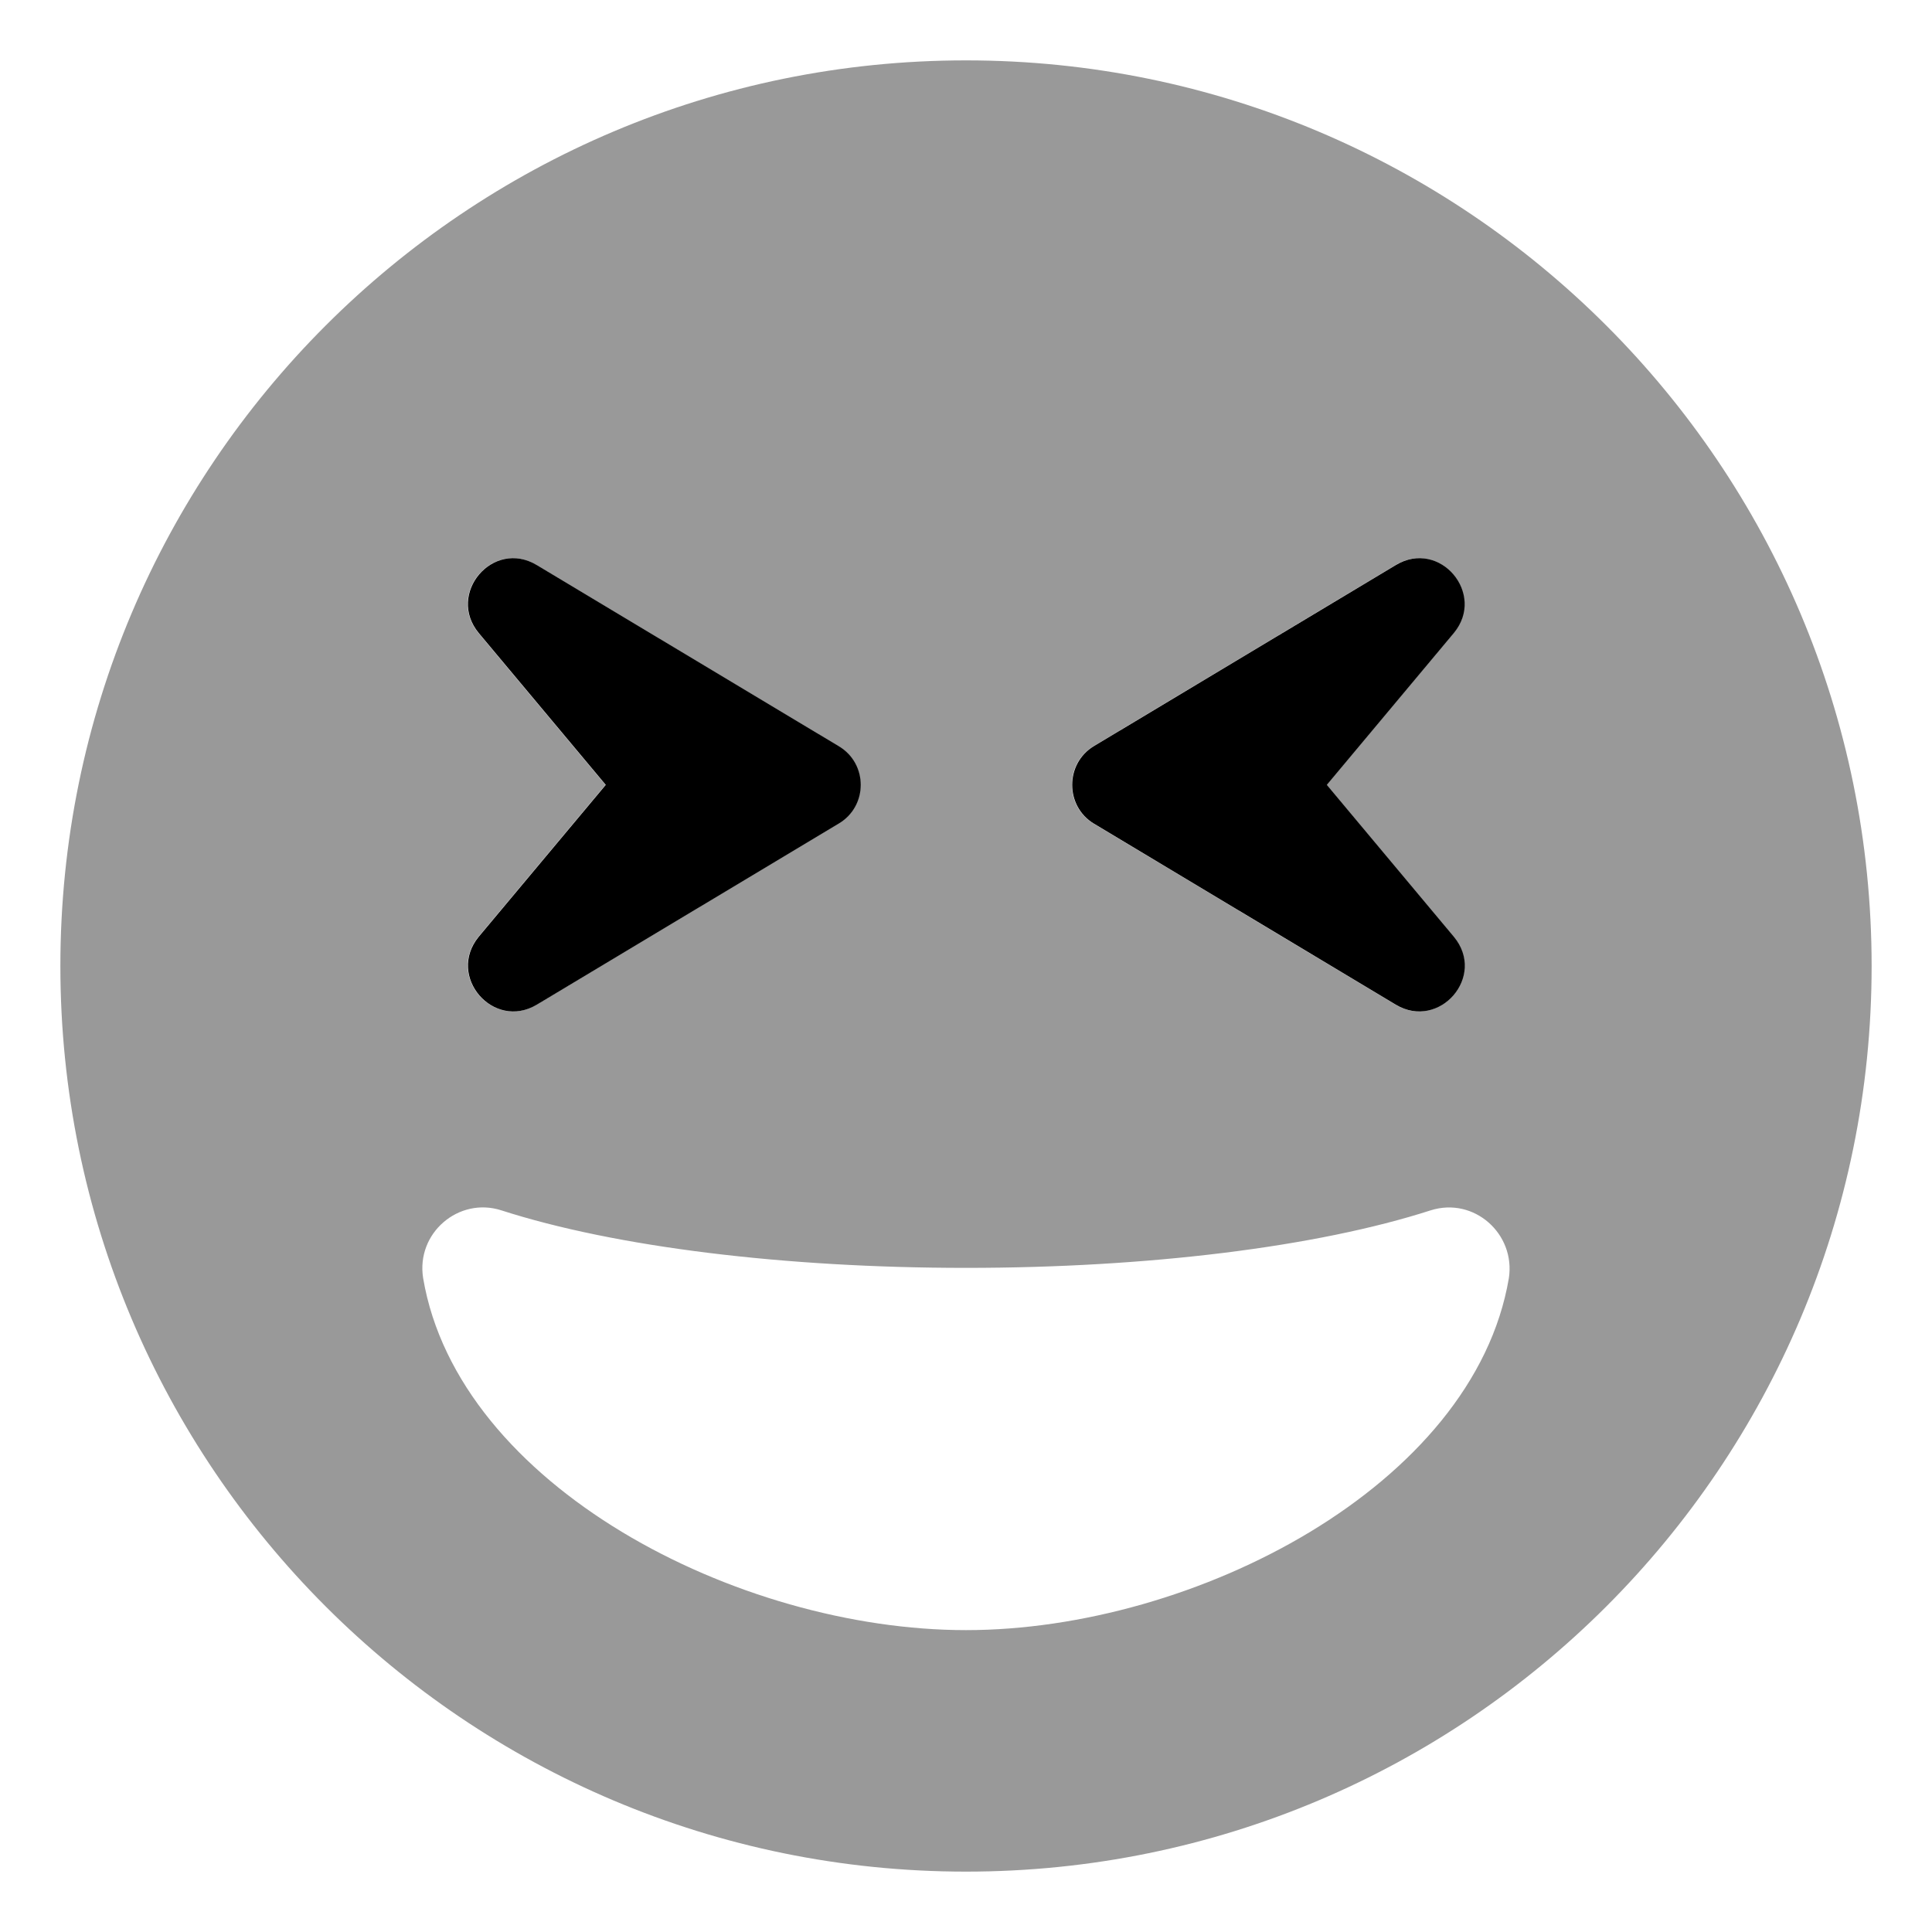
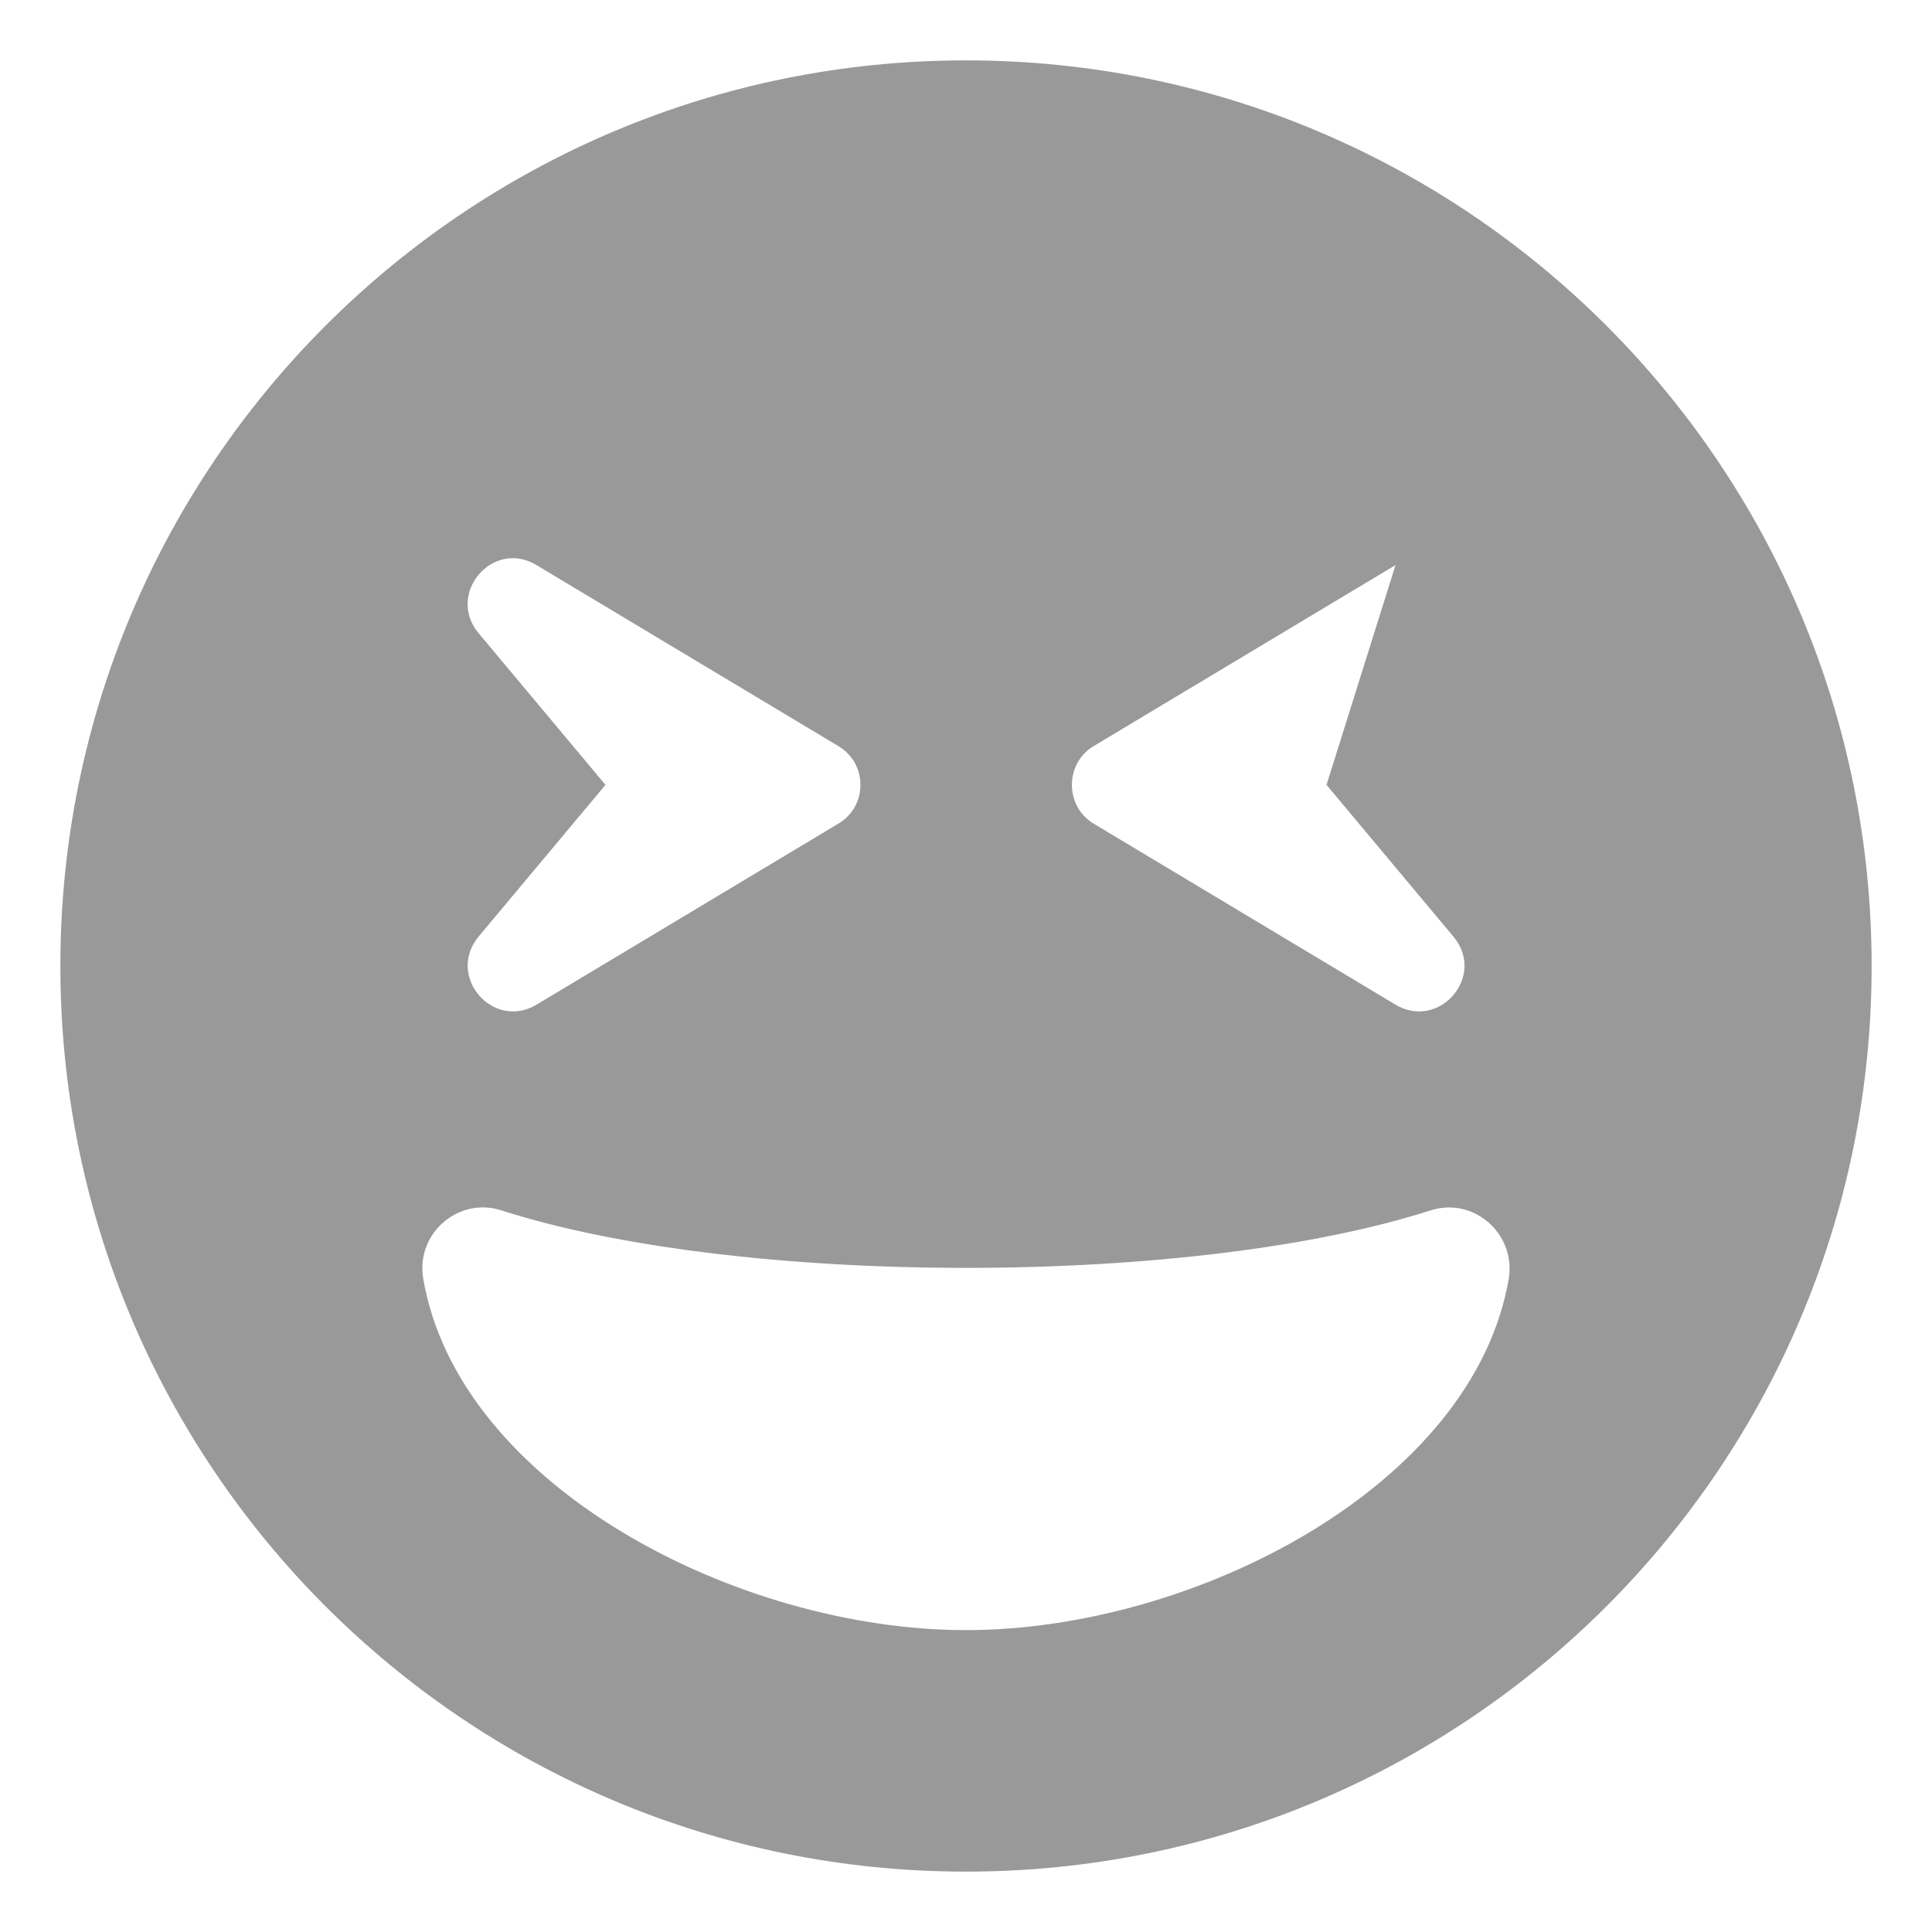
<svg xmlns="http://www.w3.org/2000/svg" viewBox="0 0 512 512">
  <defs>
    <style>.fa-secondary{opacity:.4}</style>
  </defs>
-   <path d="M256 16C123.461 16 16 123.419 16 256S123.461 496 256 496S496 388.581 496 256S388.539 16 256 16ZM289.785 197.75L369.828 149.75C381.453 142.75 393.805 157.375 385.207 167.75L351.543 208L385.207 248.25C393.926 258.75 381.332 273.125 369.828 266.25L289.785 218.25C282.156 213.625 282.156 202.375 289.785 197.75ZM126.793 167.75C118.195 157.375 130.547 142.75 142.172 149.75L222.215 197.75C229.965 202.375 229.965 213.625 222.215 218.25L142.172 266.25C130.668 273.125 118.195 258.75 126.793 248.25L160.457 208L126.793 167.75ZM256 432C195.453 432 121.465 393.75 112.141 338.75C110.203 326.75 121.586 317.125 132.848 320.75C163.121 330.5 208.047 336 256 336S348.879 330.5 379.152 320.75C390.656 317.125 401.676 327 399.859 338.75C390.535 393.75 316.547 432 256 432Z" class="fa-secondary" />
-   <path d="M385.286 248.25L351.622 208L385.286 167.75C393.884 157.375 381.532 142.75 369.907 149.75L289.864 197.75C282.235 202.375 282.235 213.625 289.864 218.25L369.907 266.25C381.411 273.125 394.005 258.75 385.286 248.25ZM142.251 149.75C130.626 142.75 118.274 157.375 126.872 167.75L160.536 208L126.872 248.25C118.274 258.75 130.747 273.125 142.251 266.25L222.294 218.25C230.044 213.625 230.044 202.375 222.294 197.75L142.251 149.75Z" class="fa-primary" />
+   <path d="M256 16C123.461 16 16 123.419 16 256S123.461 496 256 496S496 388.581 496 256S388.539 16 256 16ZM289.785 197.75L369.828 149.75L351.543 208L385.207 248.25C393.926 258.75 381.332 273.125 369.828 266.25L289.785 218.25C282.156 213.625 282.156 202.375 289.785 197.75ZM126.793 167.75C118.195 157.375 130.547 142.75 142.172 149.75L222.215 197.75C229.965 202.375 229.965 213.625 222.215 218.25L142.172 266.25C130.668 273.125 118.195 258.75 126.793 248.25L160.457 208L126.793 167.75ZM256 432C195.453 432 121.465 393.75 112.141 338.75C110.203 326.75 121.586 317.125 132.848 320.75C163.121 330.5 208.047 336 256 336S348.879 330.5 379.152 320.75C390.656 317.125 401.676 327 399.859 338.75C390.535 393.75 316.547 432 256 432Z" class="fa-secondary" />
</svg>